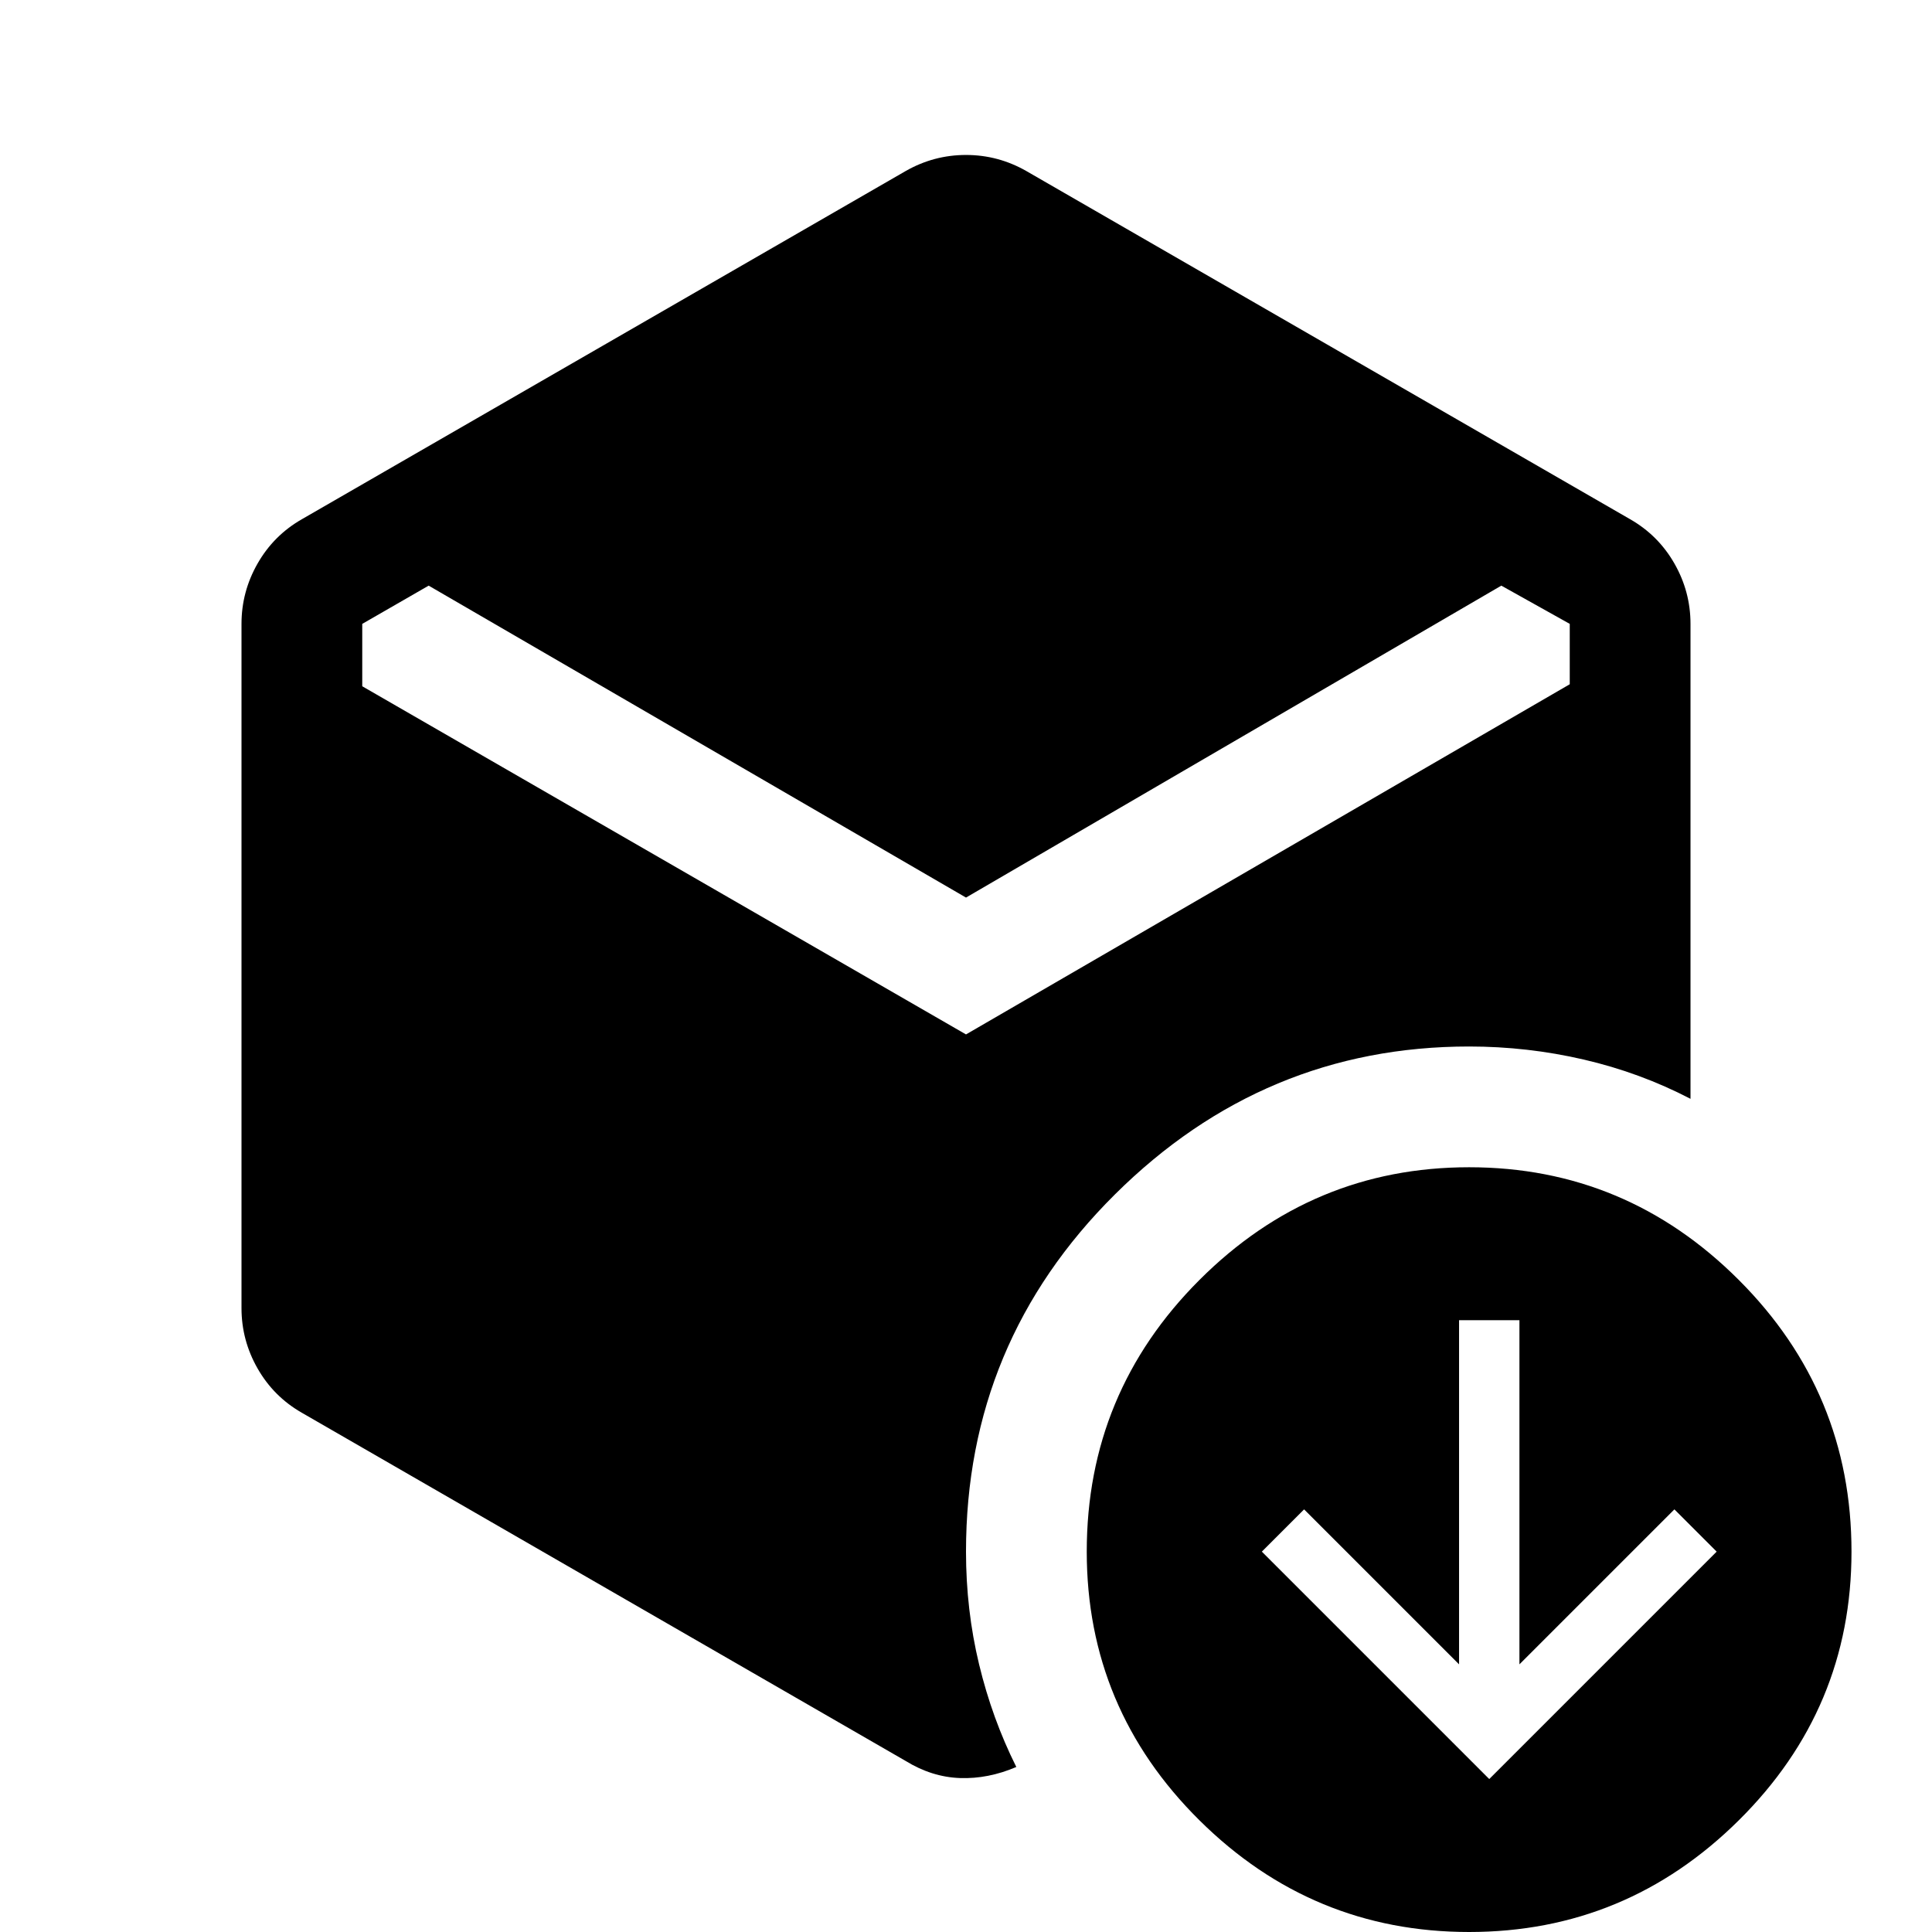
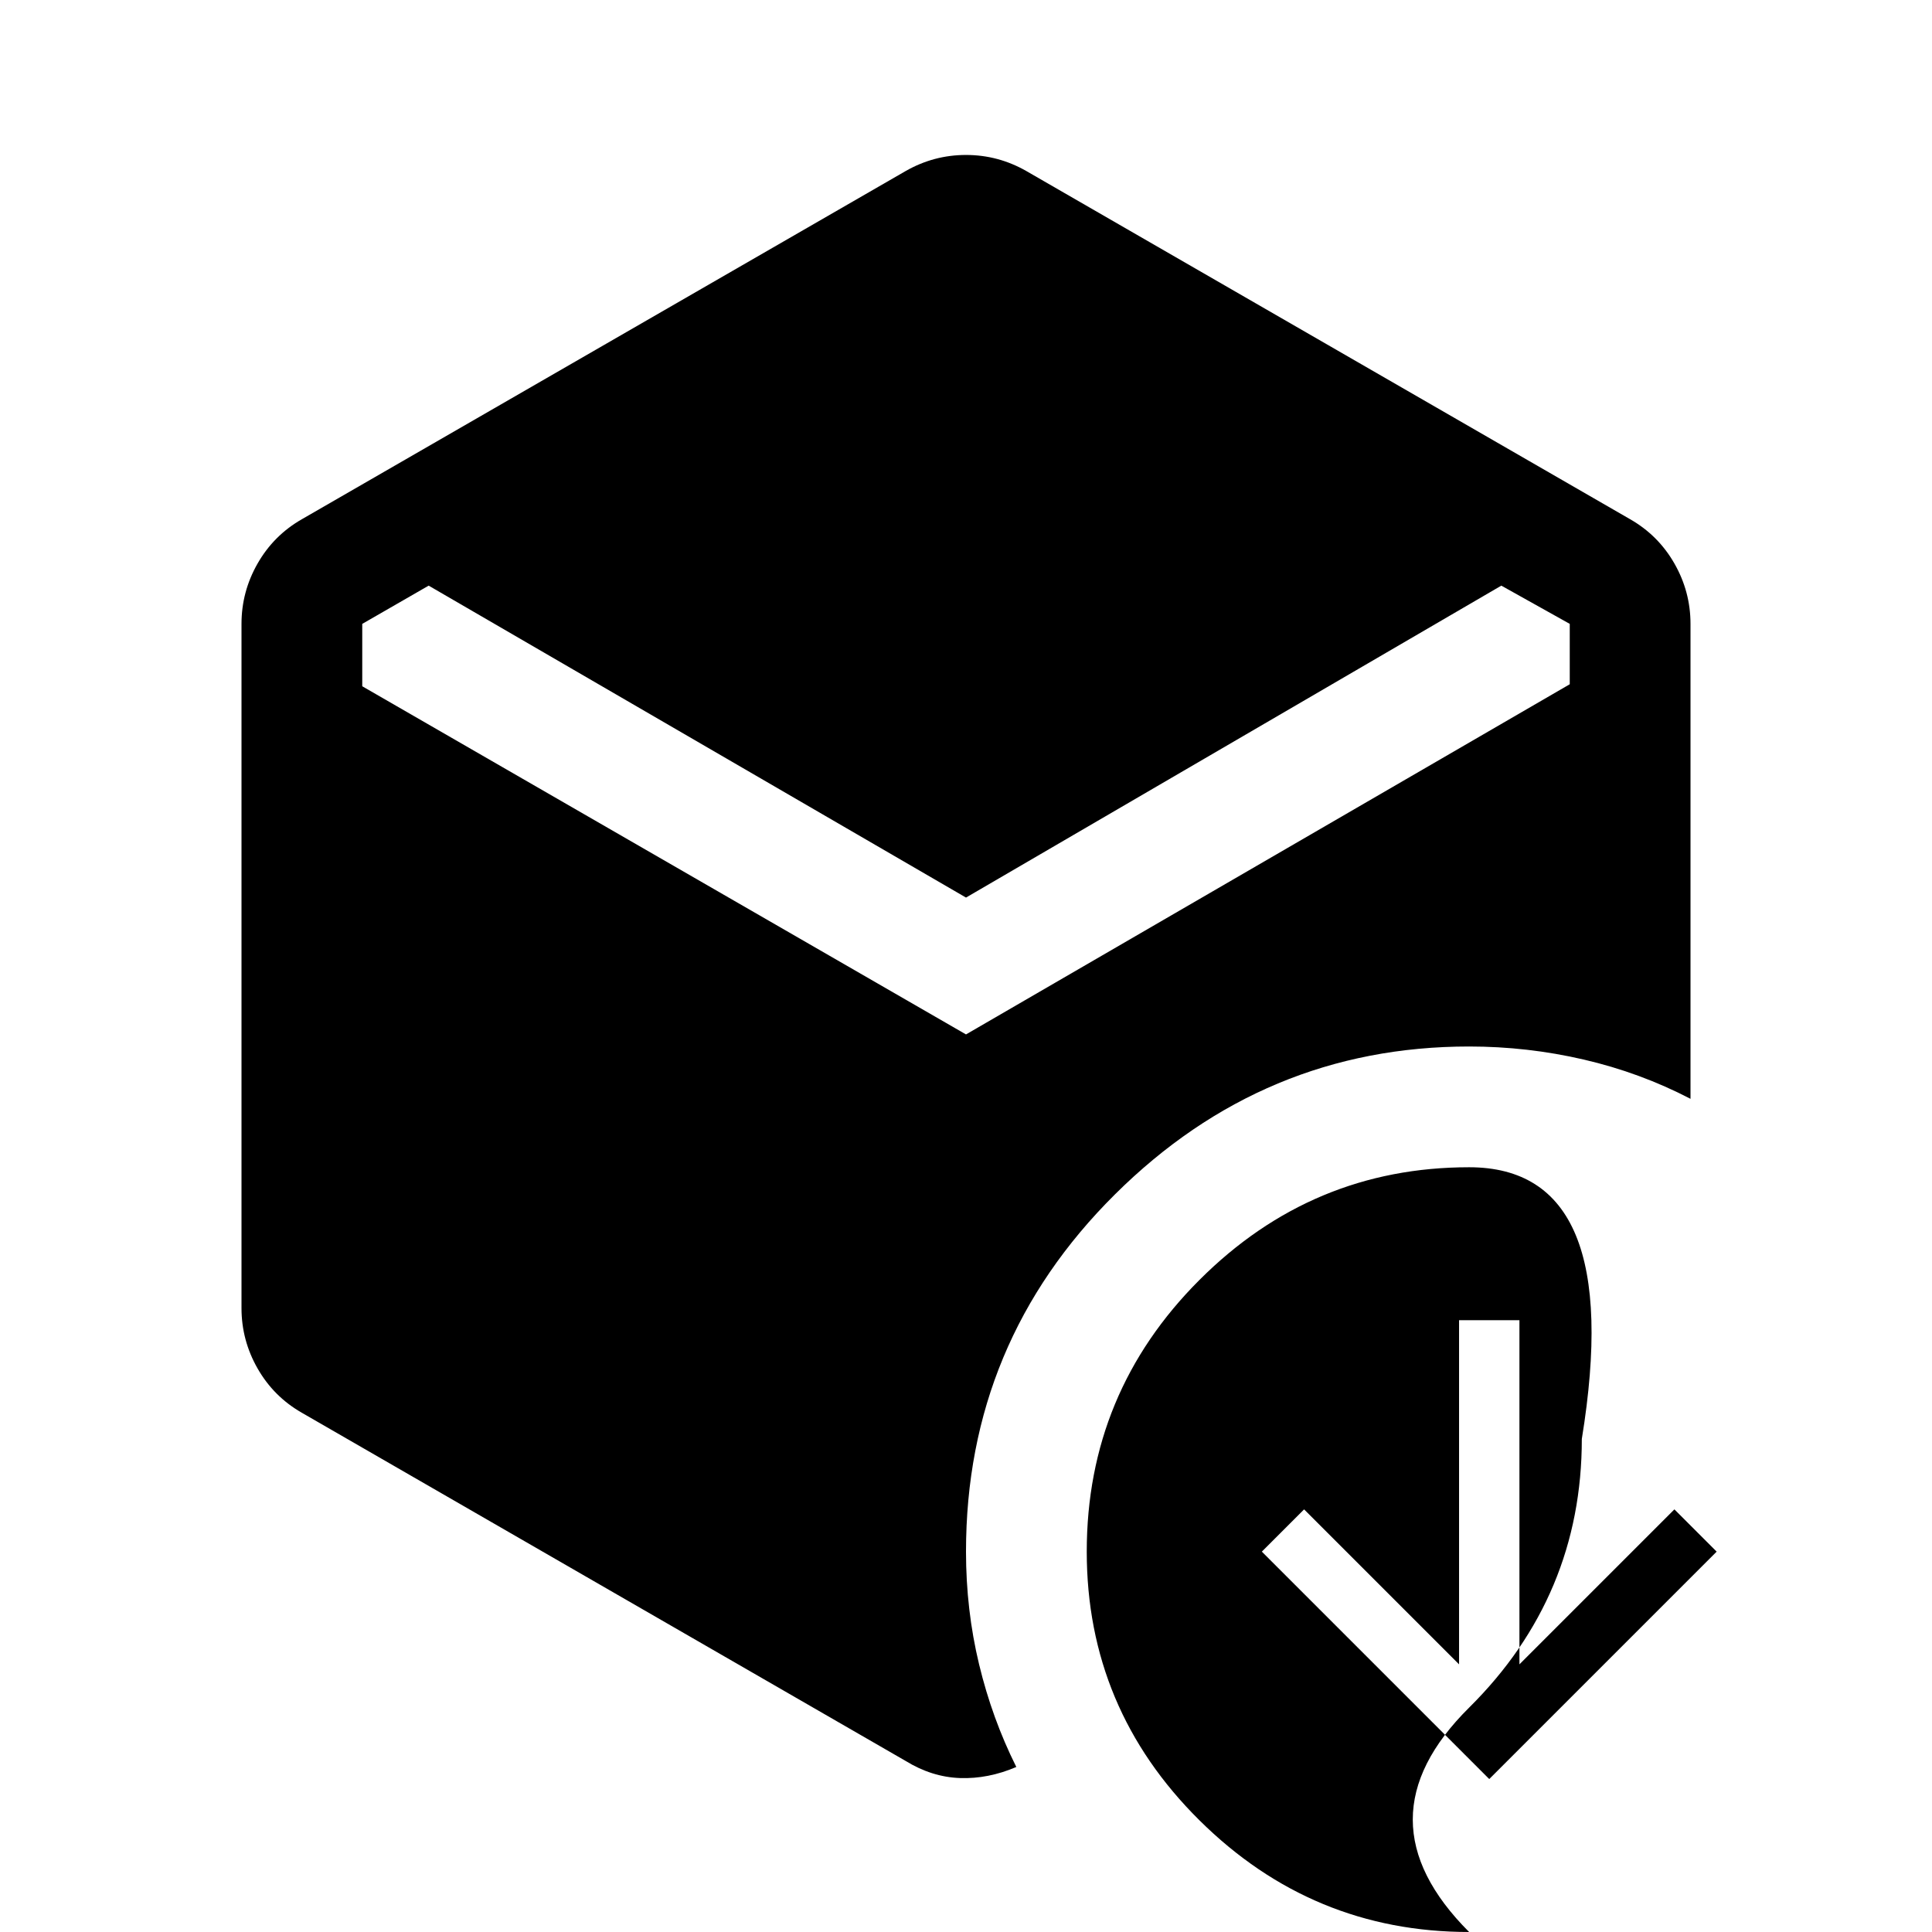
<svg xmlns="http://www.w3.org/2000/svg" width="48" height="48" viewBox="0 -960 960 960">
-   <path d="m740-76 113-113-21-21-77 77v-171h-30v171l-77-77-21 21L740-76ZM480-514 213-669l-33 19v31l300 173 300-174v-30l-34-19-266 155ZM450-85 150-258q-14-8-22-22t-8-30v-340q0-16 8-30t22-22l300-173q14-8 30-8t30 8l300 173q14 8 22 22t8 30v236q-25-13-53-19.5t-57-6.5q-102 0-176 73.5T480-189q0 29 6.5 56T505-82q-14 6-28 5.5T450-85ZM730 0q-78 0-134-55.5T540-189q0-79 56-135t134-56q78 0 134 56t56 135q0 78-56 133.5T730 0Z" />
+   <path d="m740-76 113-113-21-21-77 77v-171h-30v171l-77-77-21 21L740-76ZM480-514 213-669l-33 19v31l300 173 300-174v-30l-34-19-266 155ZM450-85 150-258q-14-8-22-22t-8-30v-340q0-16 8-30t22-22l300-173q14-8 30-8t30 8l300 173q14 8 22 22t8 30v236q-25-13-53-19.5t-57-6.5q-102 0-176 73.5T480-189q0 29 6.5 56T505-82q-14 6-28 5.5T450-85ZM730 0q-78 0-134-55.5T540-189q0-79 56-135t134-56t56 135q0 78-56 133.5T730 0Z" />
</svg>